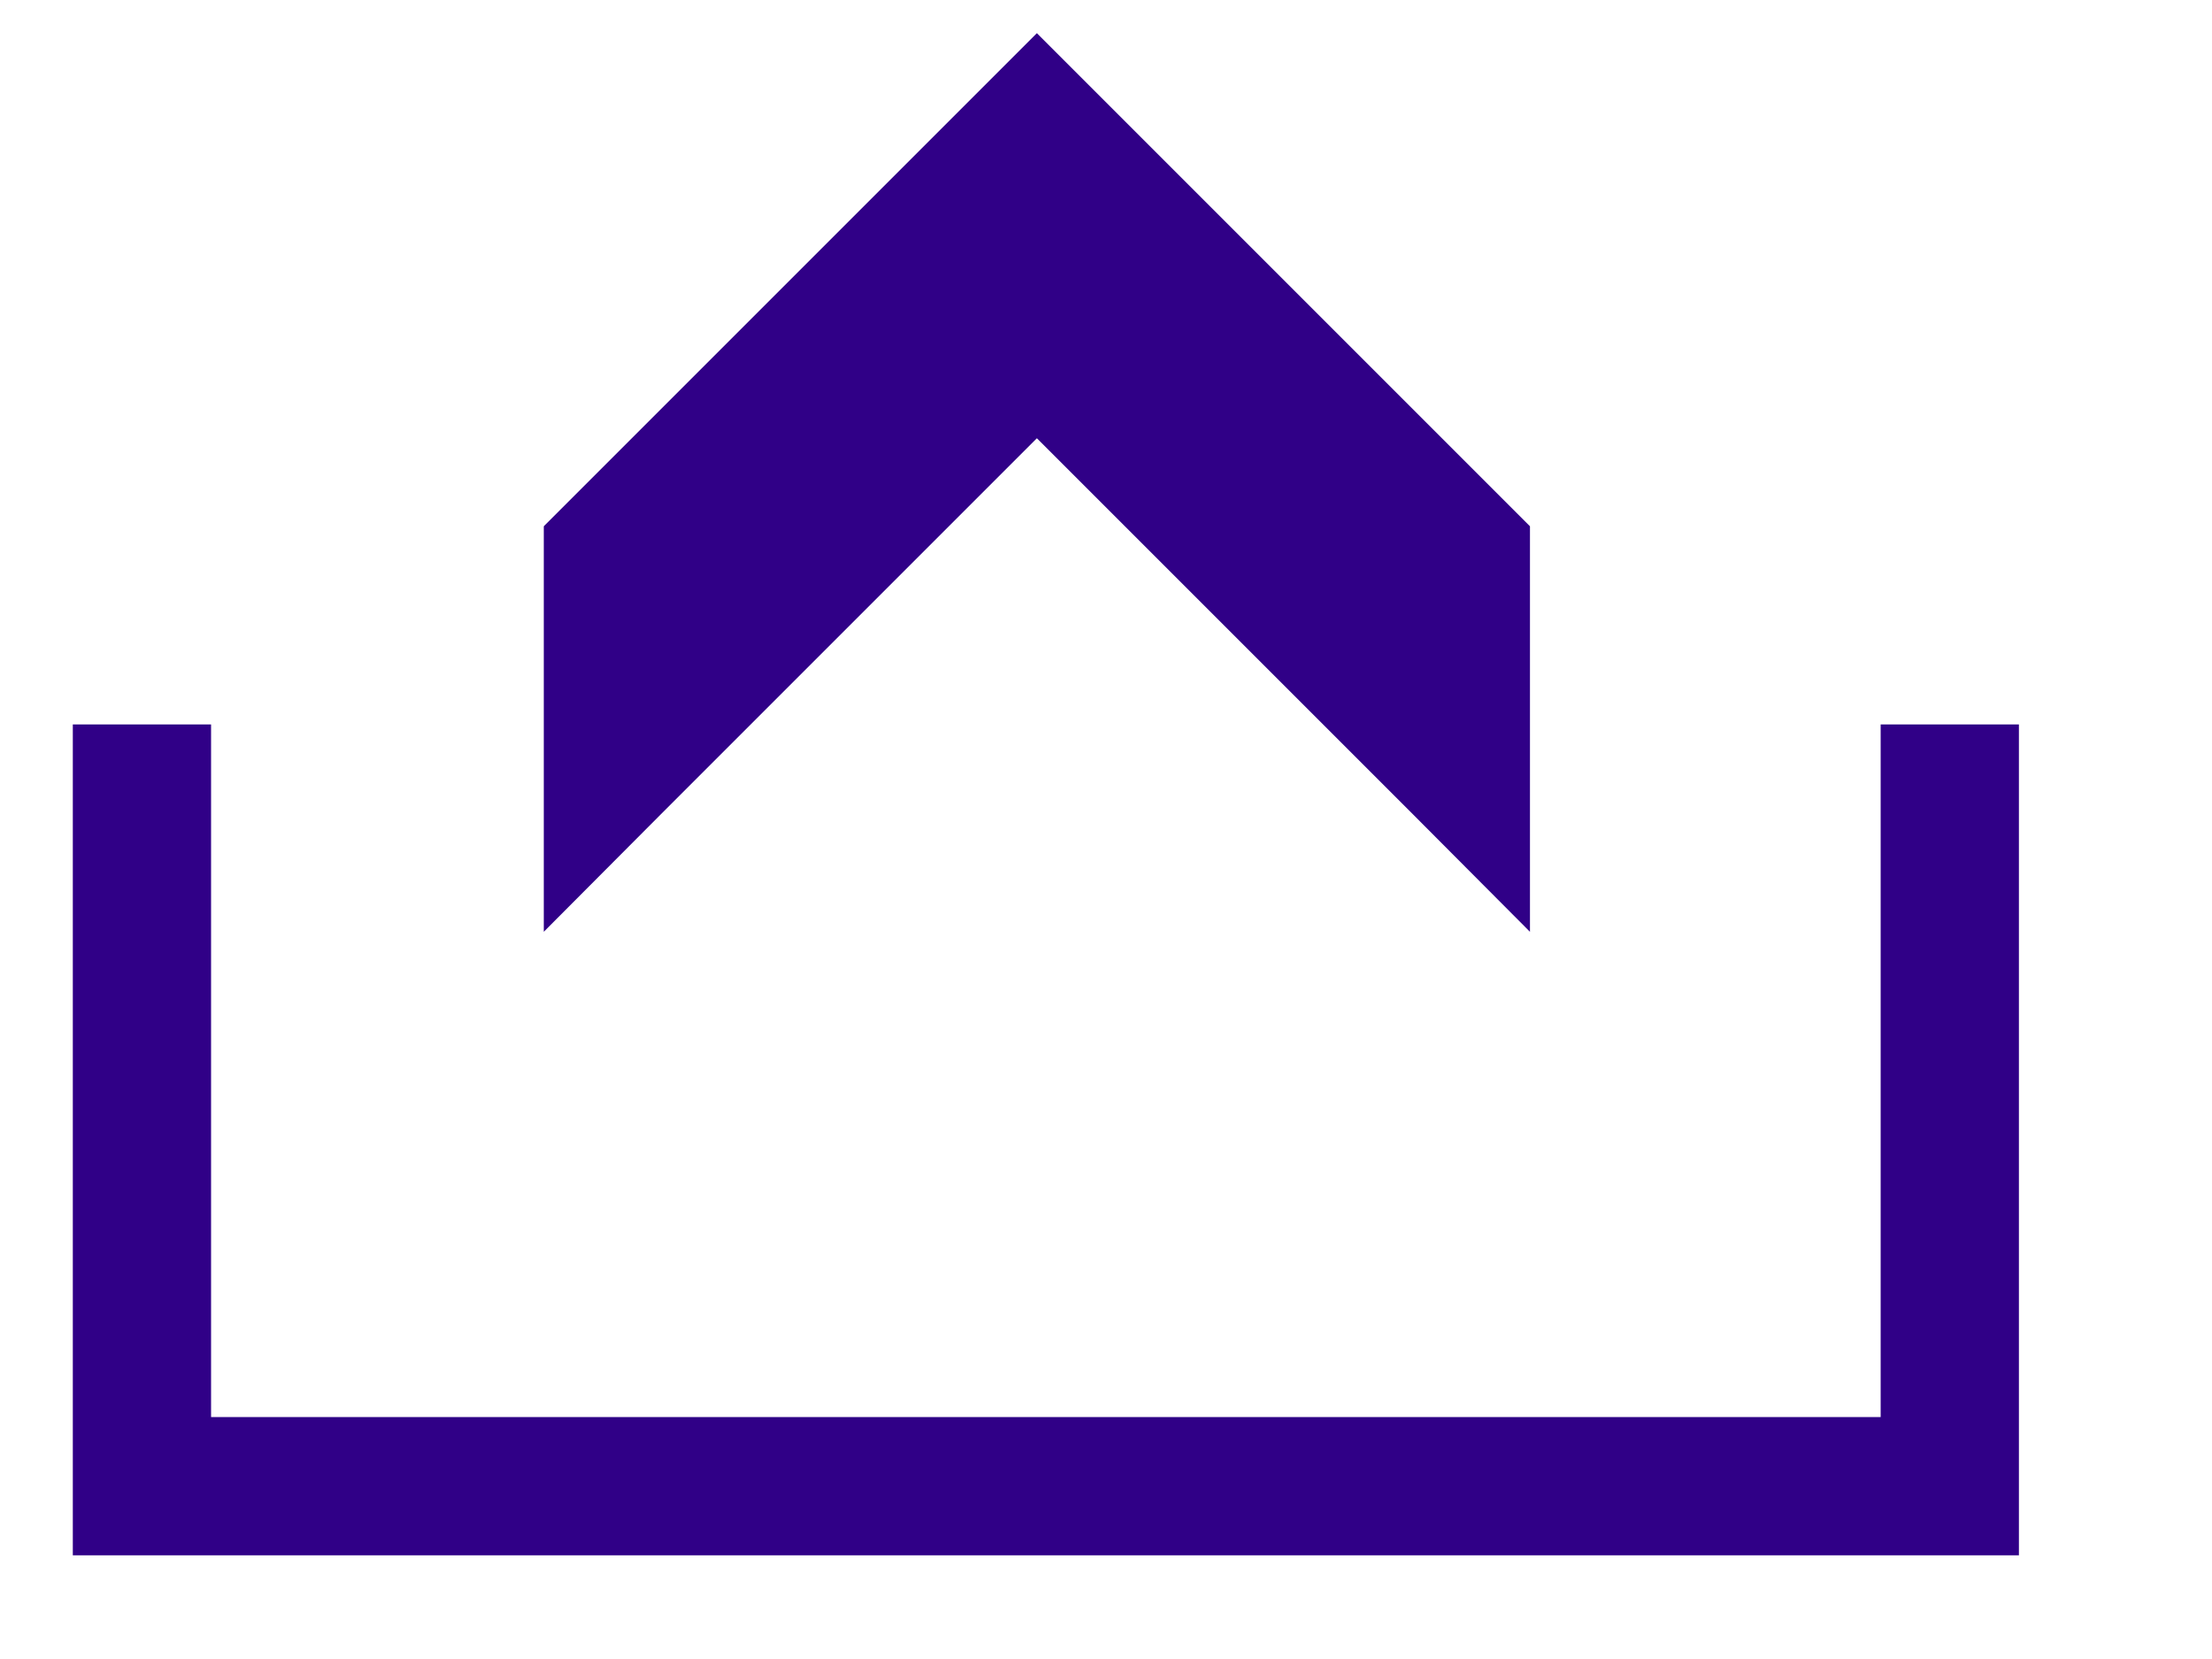
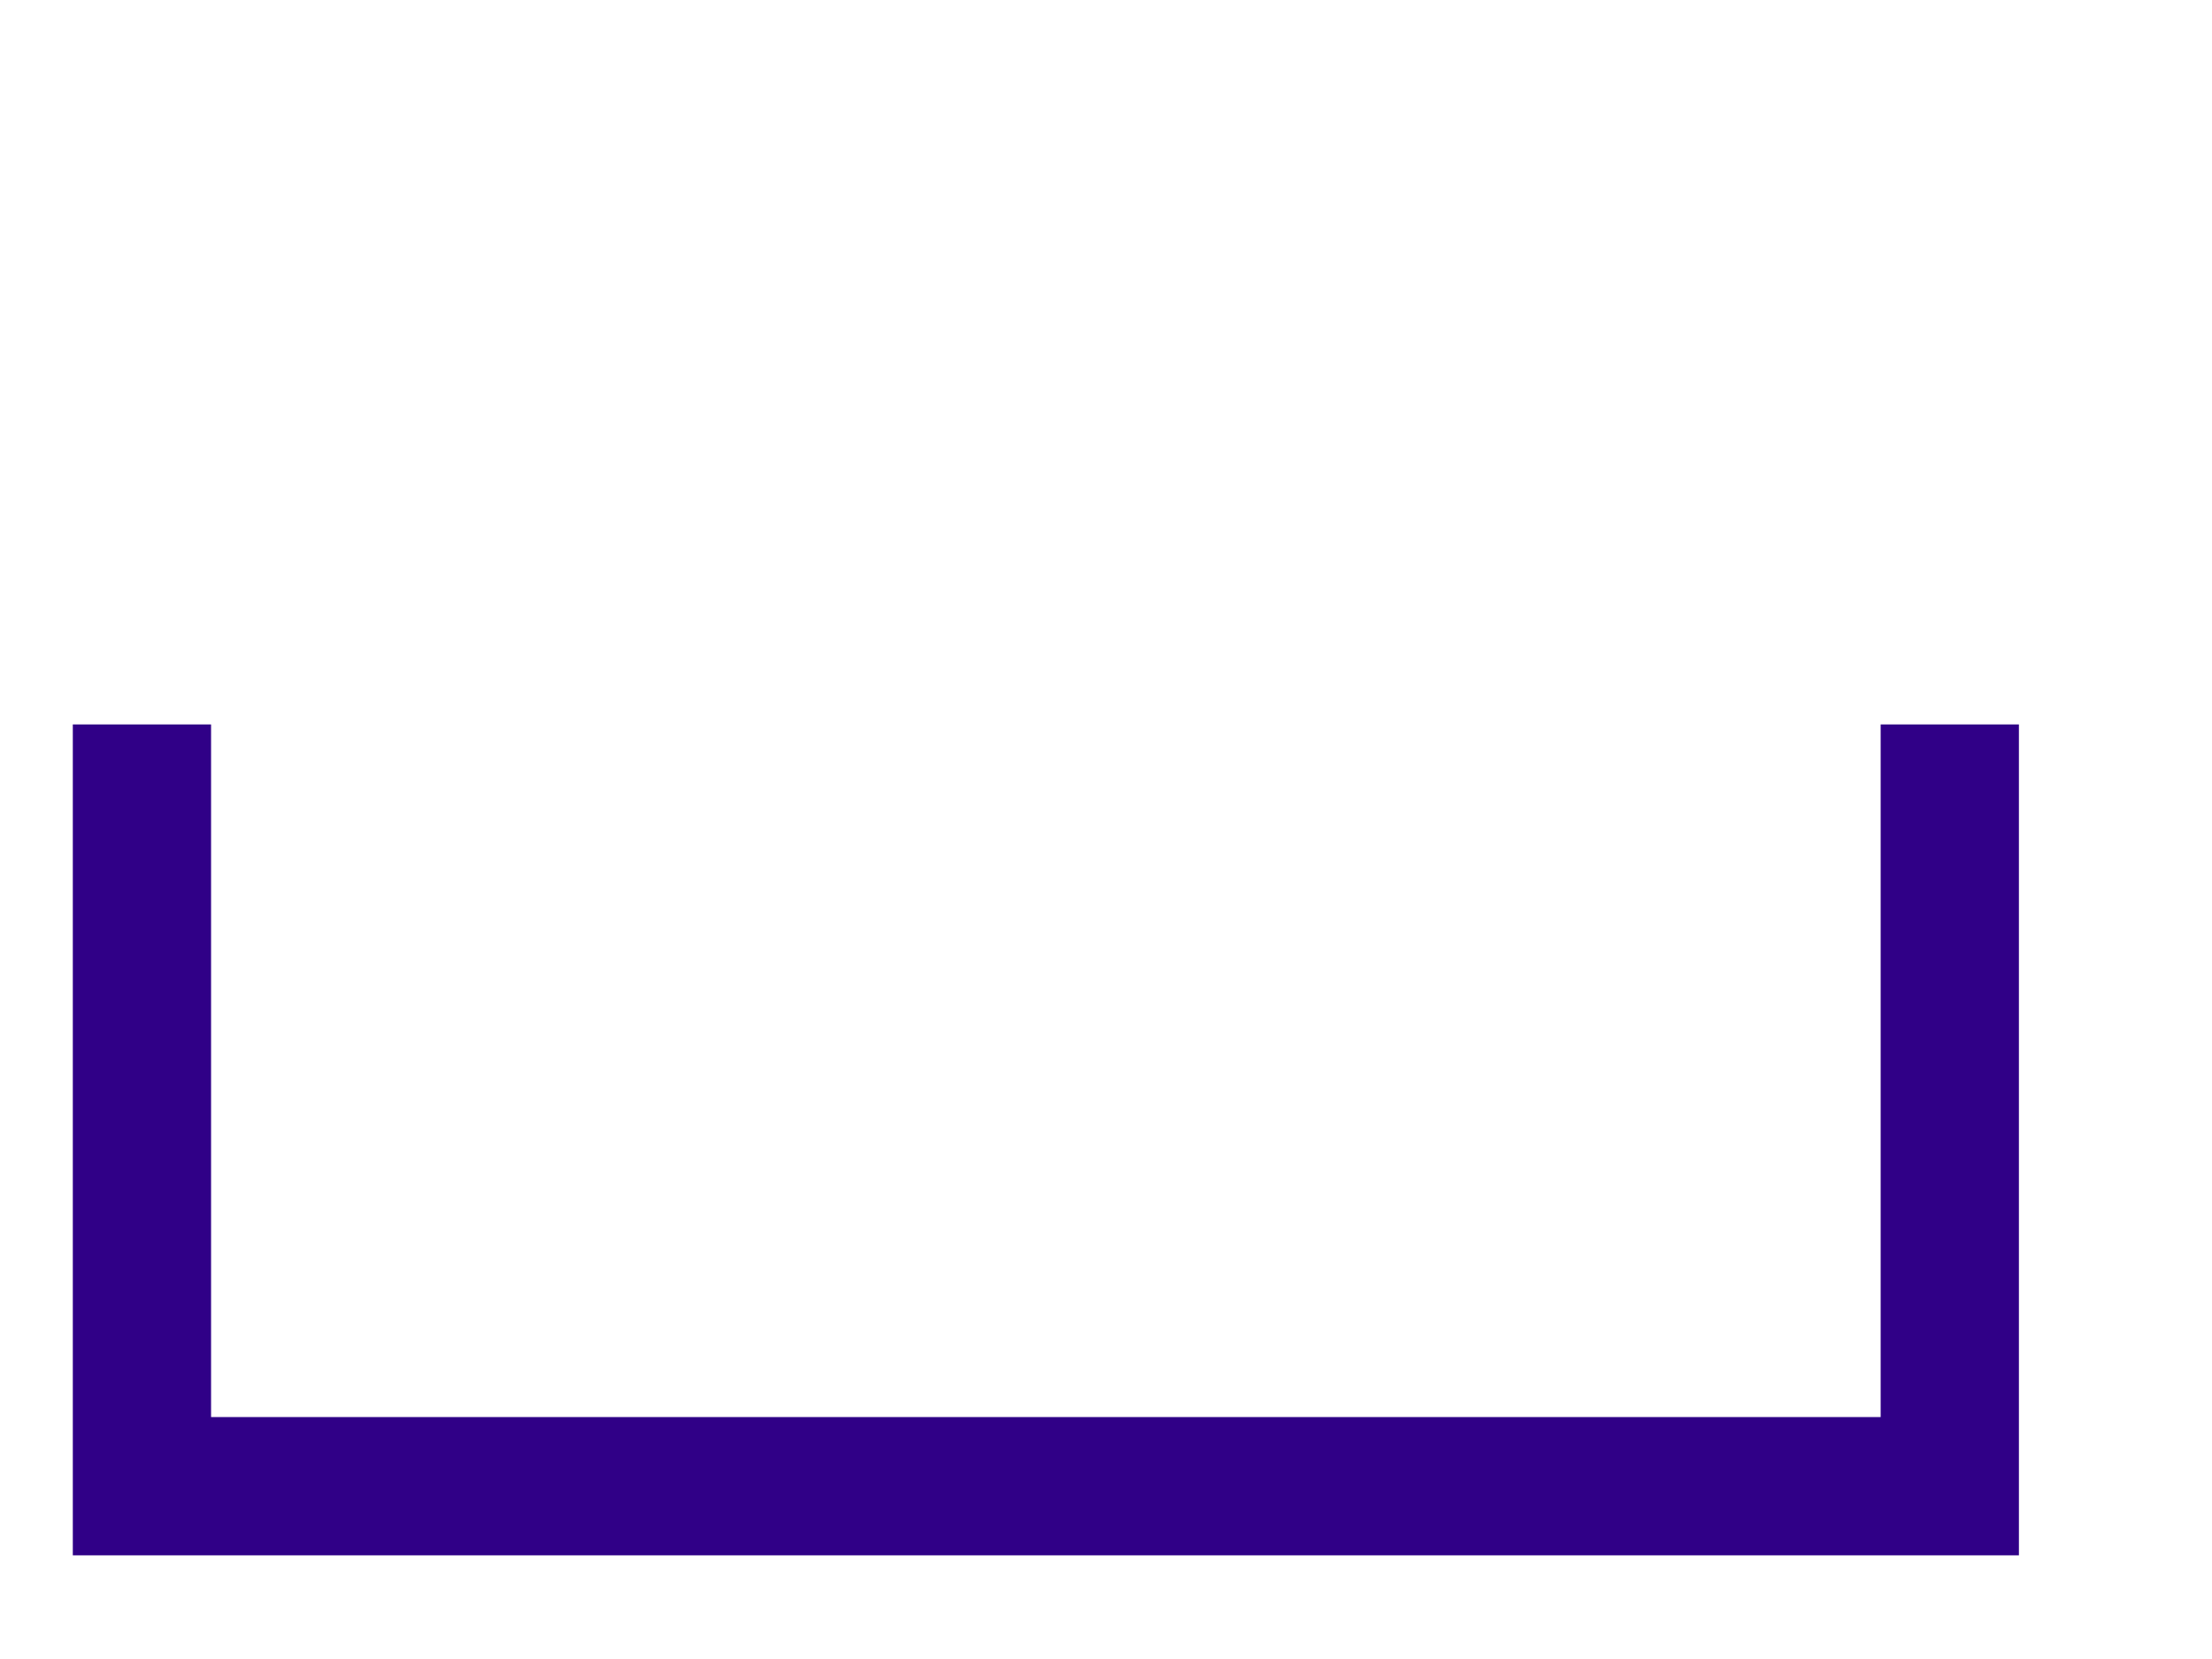
<svg xmlns="http://www.w3.org/2000/svg" viewBox="0 0 48 36" width="48" height="36">
  <style>
		tspan { white-space:pre }
		.shp0 { fill: #300087 } 
		.shp1 { fill: none;stroke: #300087;stroke-width: 3 } 
	</style>
  <g id="Vacature verdieping">
    <g id="Contact formulier">
      <g id="Formulier - Contact / Sollicitatie">
        <g id="Form/Bestand uploaden">
-           <path id="Path Copy" class="shp0" d="M30.66 17.67L22.5 9.51L14.34 17.67L11.8 20.22L11.8 17.67L11.8 11.42L22.5 0.72L33.2 11.42L33.2 17.67L33.2 20.22L30.66 17.67Z" />
          <path id="Path 3" class="shp1" d="M3.08 15.72L3.08 32.25L42.31 32.25L42.31 15.72" />
        </g>
      </g>
    </g>
  </g>
</svg>